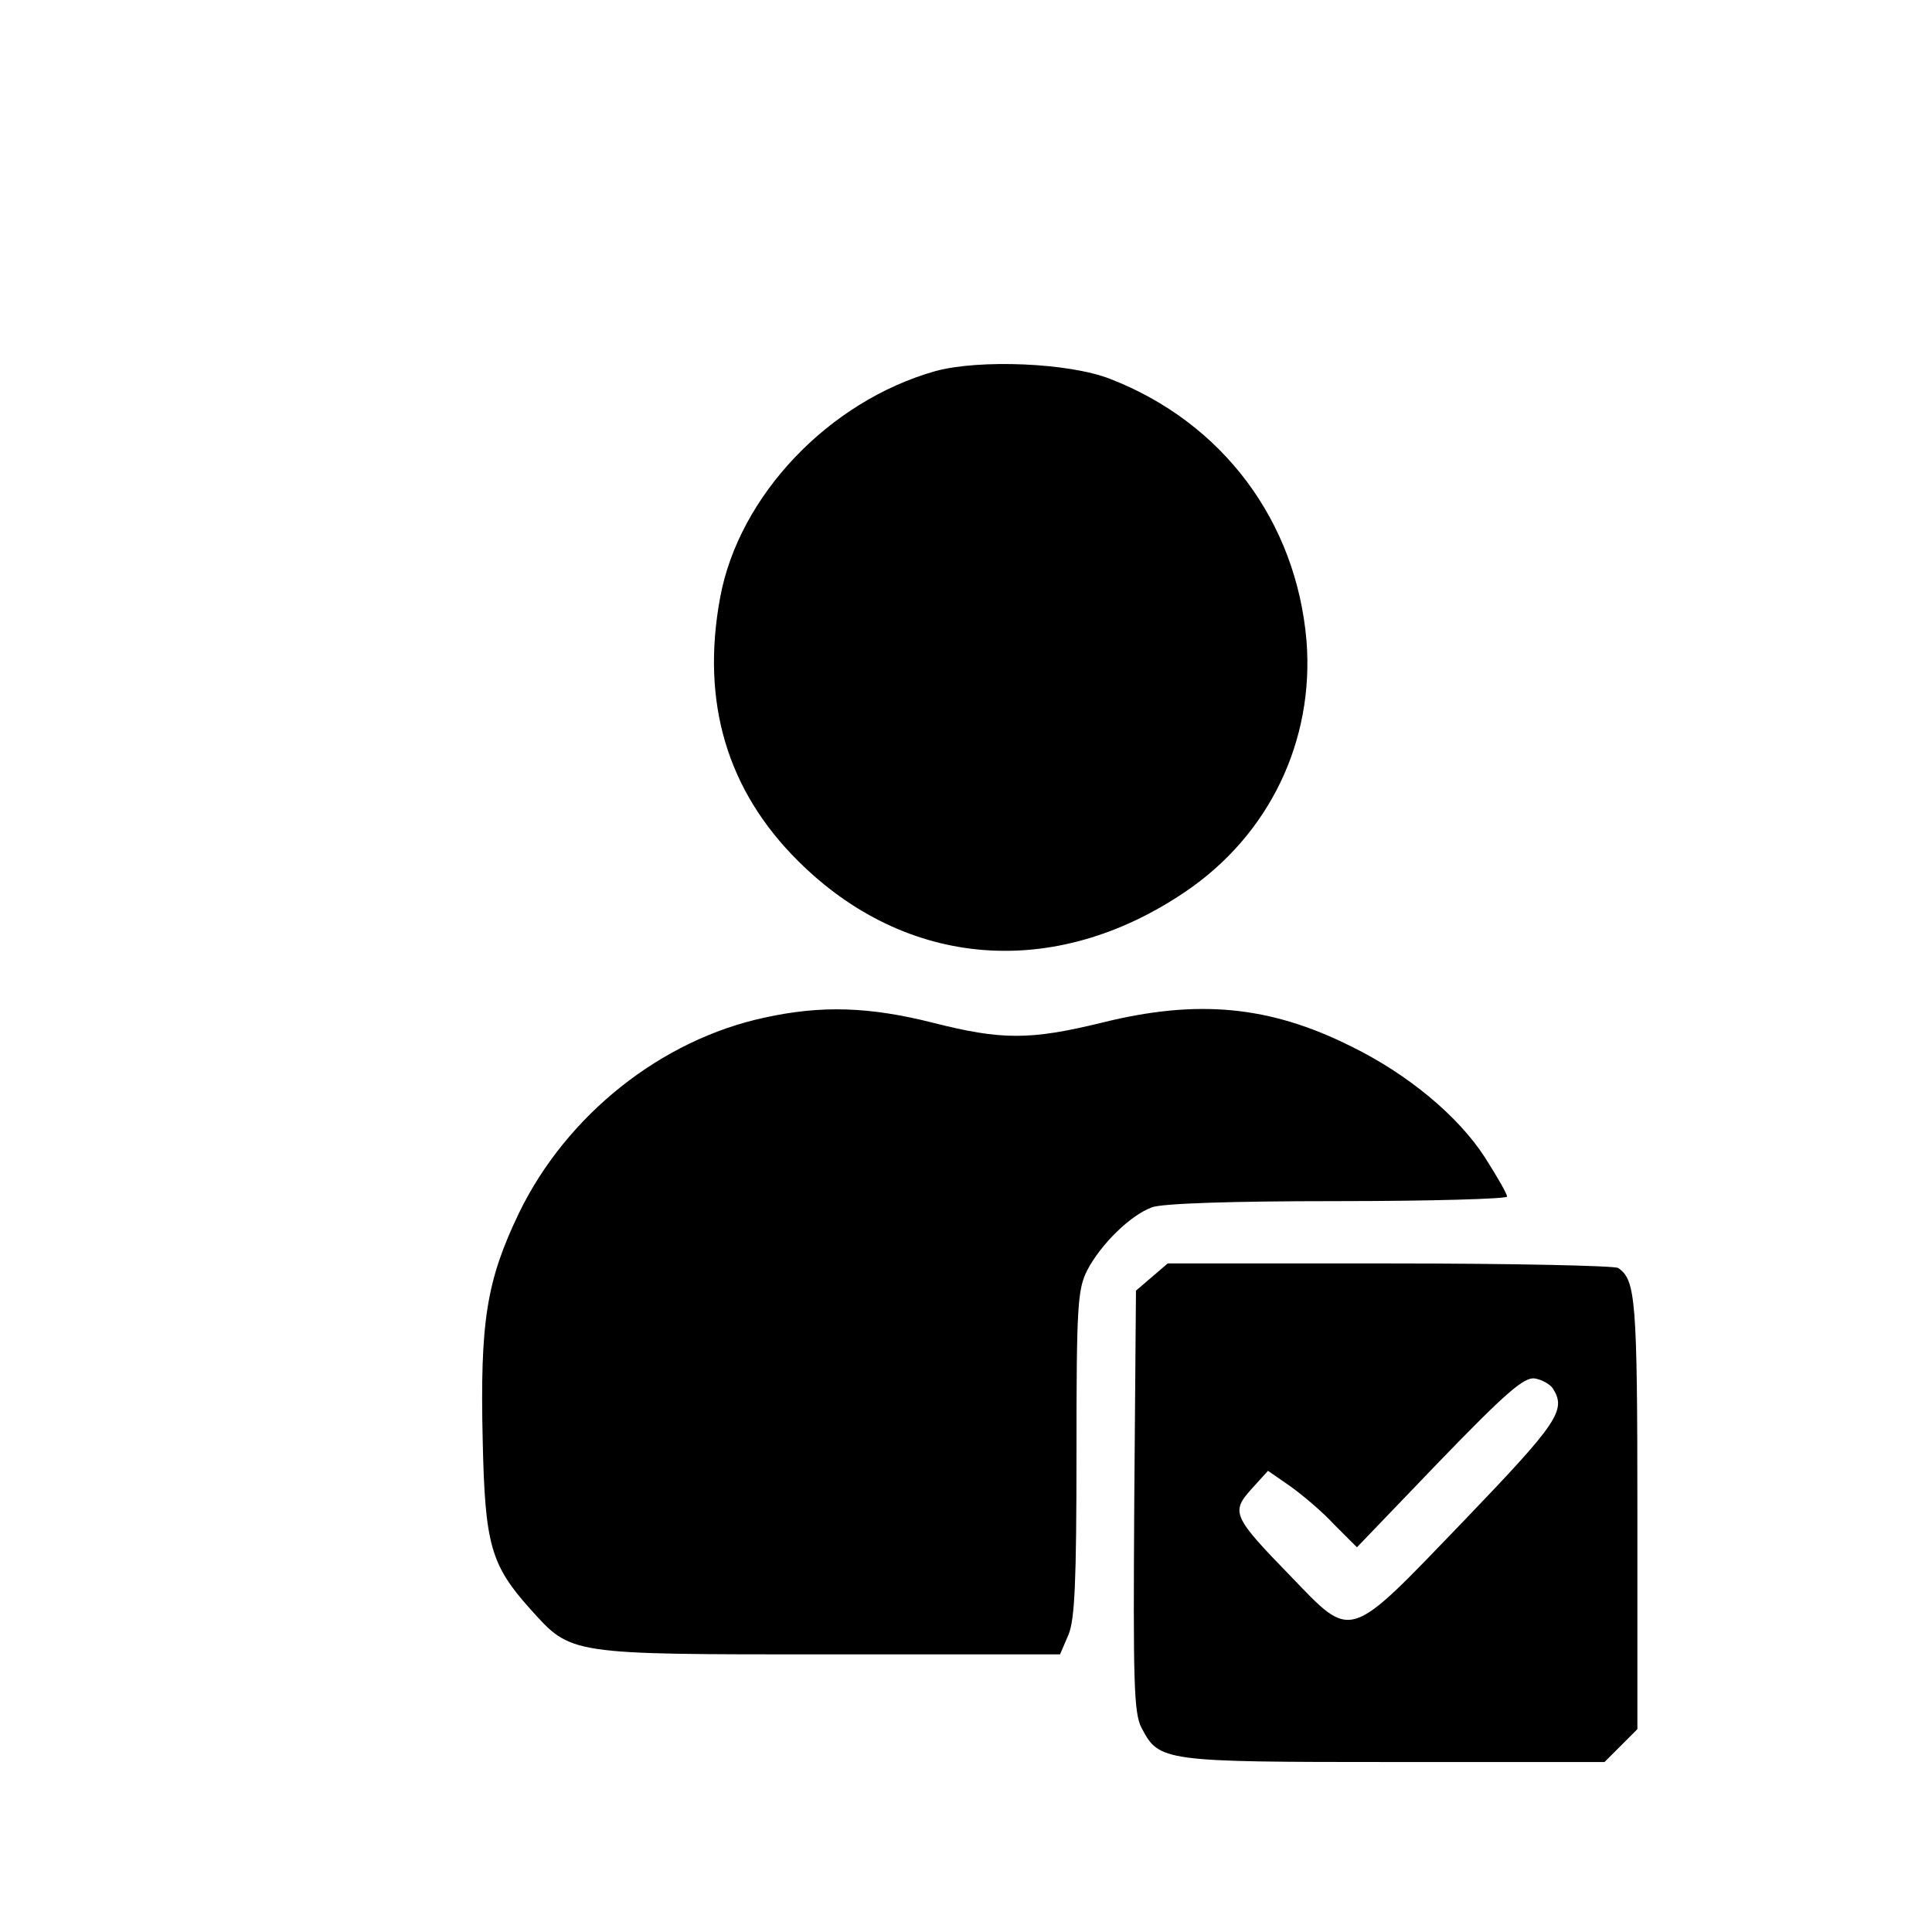
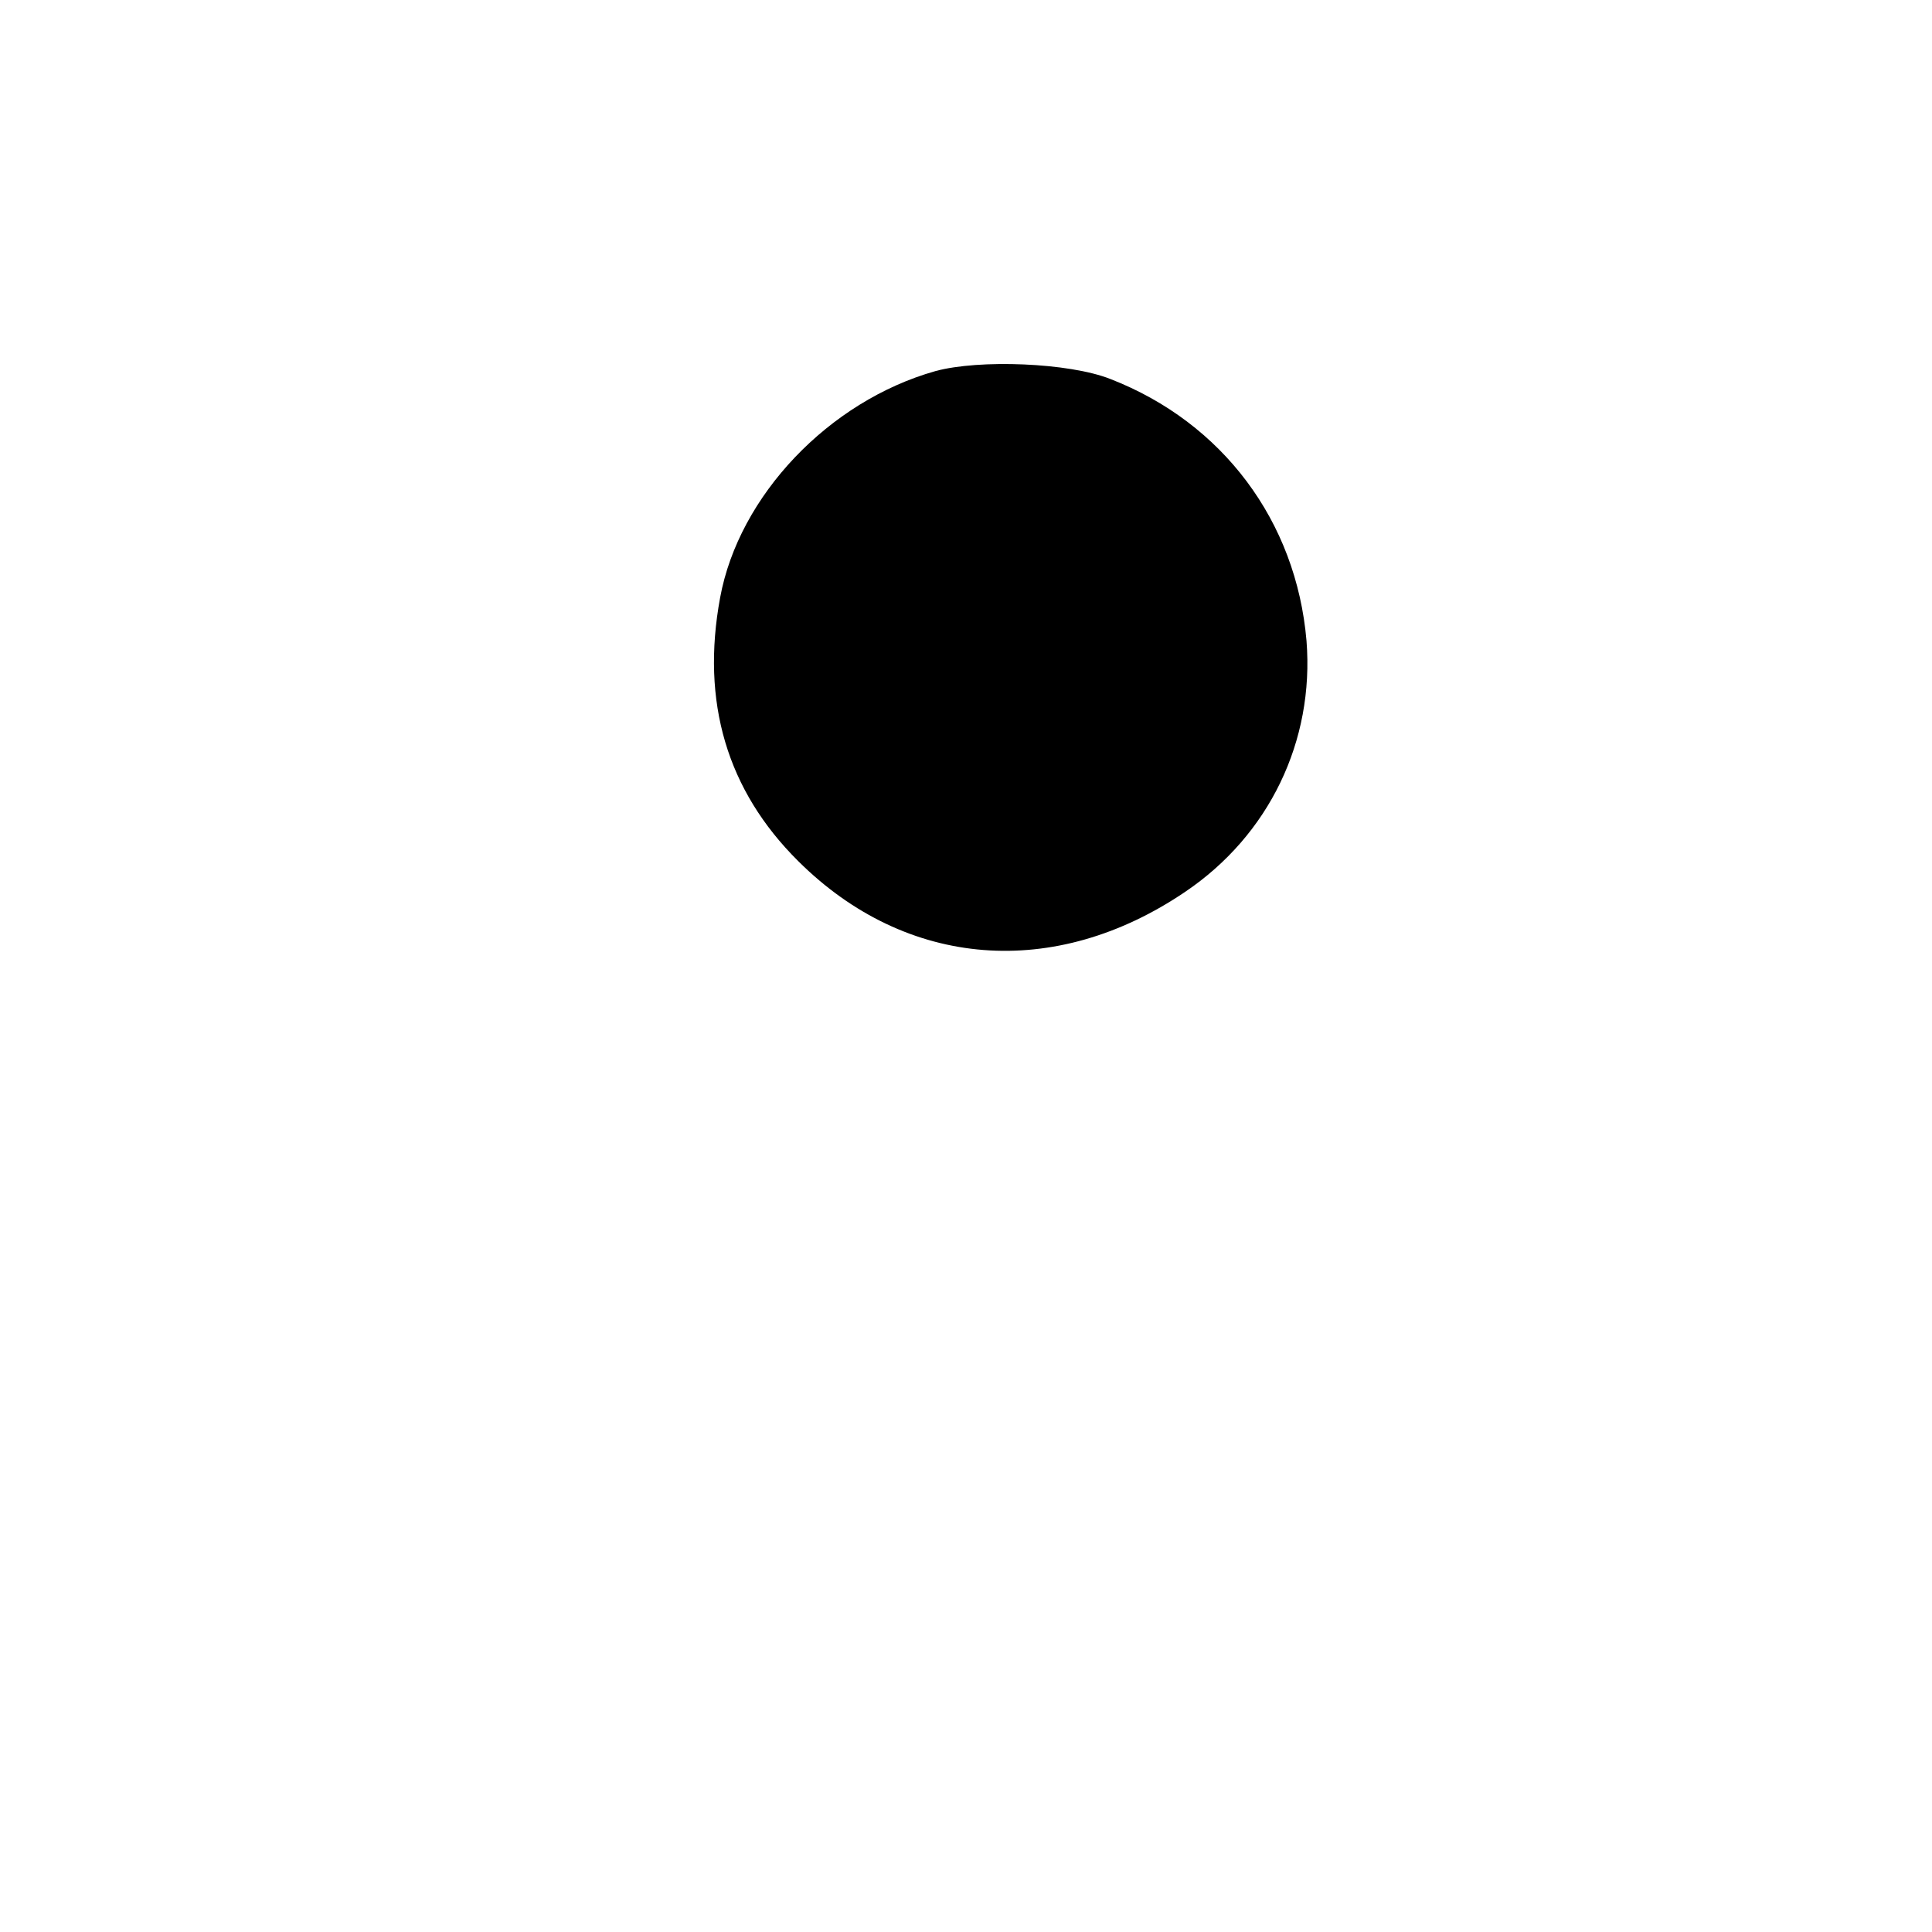
<svg xmlns="http://www.w3.org/2000/svg" version="1.0" width="341pt" height="341pt" viewBox="0 0 341 341" preserveAspectRatio="xMidYMid meet">
  <g transform="translate(0,341) scale(0.1,-0.1)" fill="#000000" stroke="none">
    <path d="M1651 2755 c-188 -53 -347 -220 -380 -400 -34 -184 12 -340 138 -465 191 -190 453 -210 683 -54 148 100 228 266 214 443 -18 211 -148 385 -346 462 -73 29 -232 35 -309 14z" />
-     <path d="M1350 1614 c-183 -39 -350 -172 -434 -345 -57 -119 -69 -190 -64 -402 4 -183 14 -219 84 -297 73 -81 65 -80 527 -80 l408 0 15 35 c11 27 14 93 14 320 0 262 2 289 19 323 24 46 76 97 114 111 18 7 141 11 328 11 164 0 299 4 299 8 0 5 -18 36 -39 69 -47 73 -136 147 -236 196 -144 72 -271 84 -440 42 -127 -31 -177 -31 -299 0 -111 28 -196 31 -296 9z" />
-     <path d="M2033 1156 l-28 -24 -3 -371 c-2 -319 -1 -375 13 -401 31 -59 37 -60 445 -60 l372 0 29 29 29 29 0 382 c0 378 -3 411 -34 432 -6 4 -187 8 -403 8 l-392 0 -28 -24z m708 -197 c24 -38 9 -60 -158 -234 -206 -214 -195 -211 -305 -97 -102 105 -106 113 -69 154 l29 32 39 -27 c21 -15 57 -45 78 -68 l40 -40 145 151 c117 121 150 150 169 147 12 -2 27 -10 32 -18z" />
  </g>
</svg>